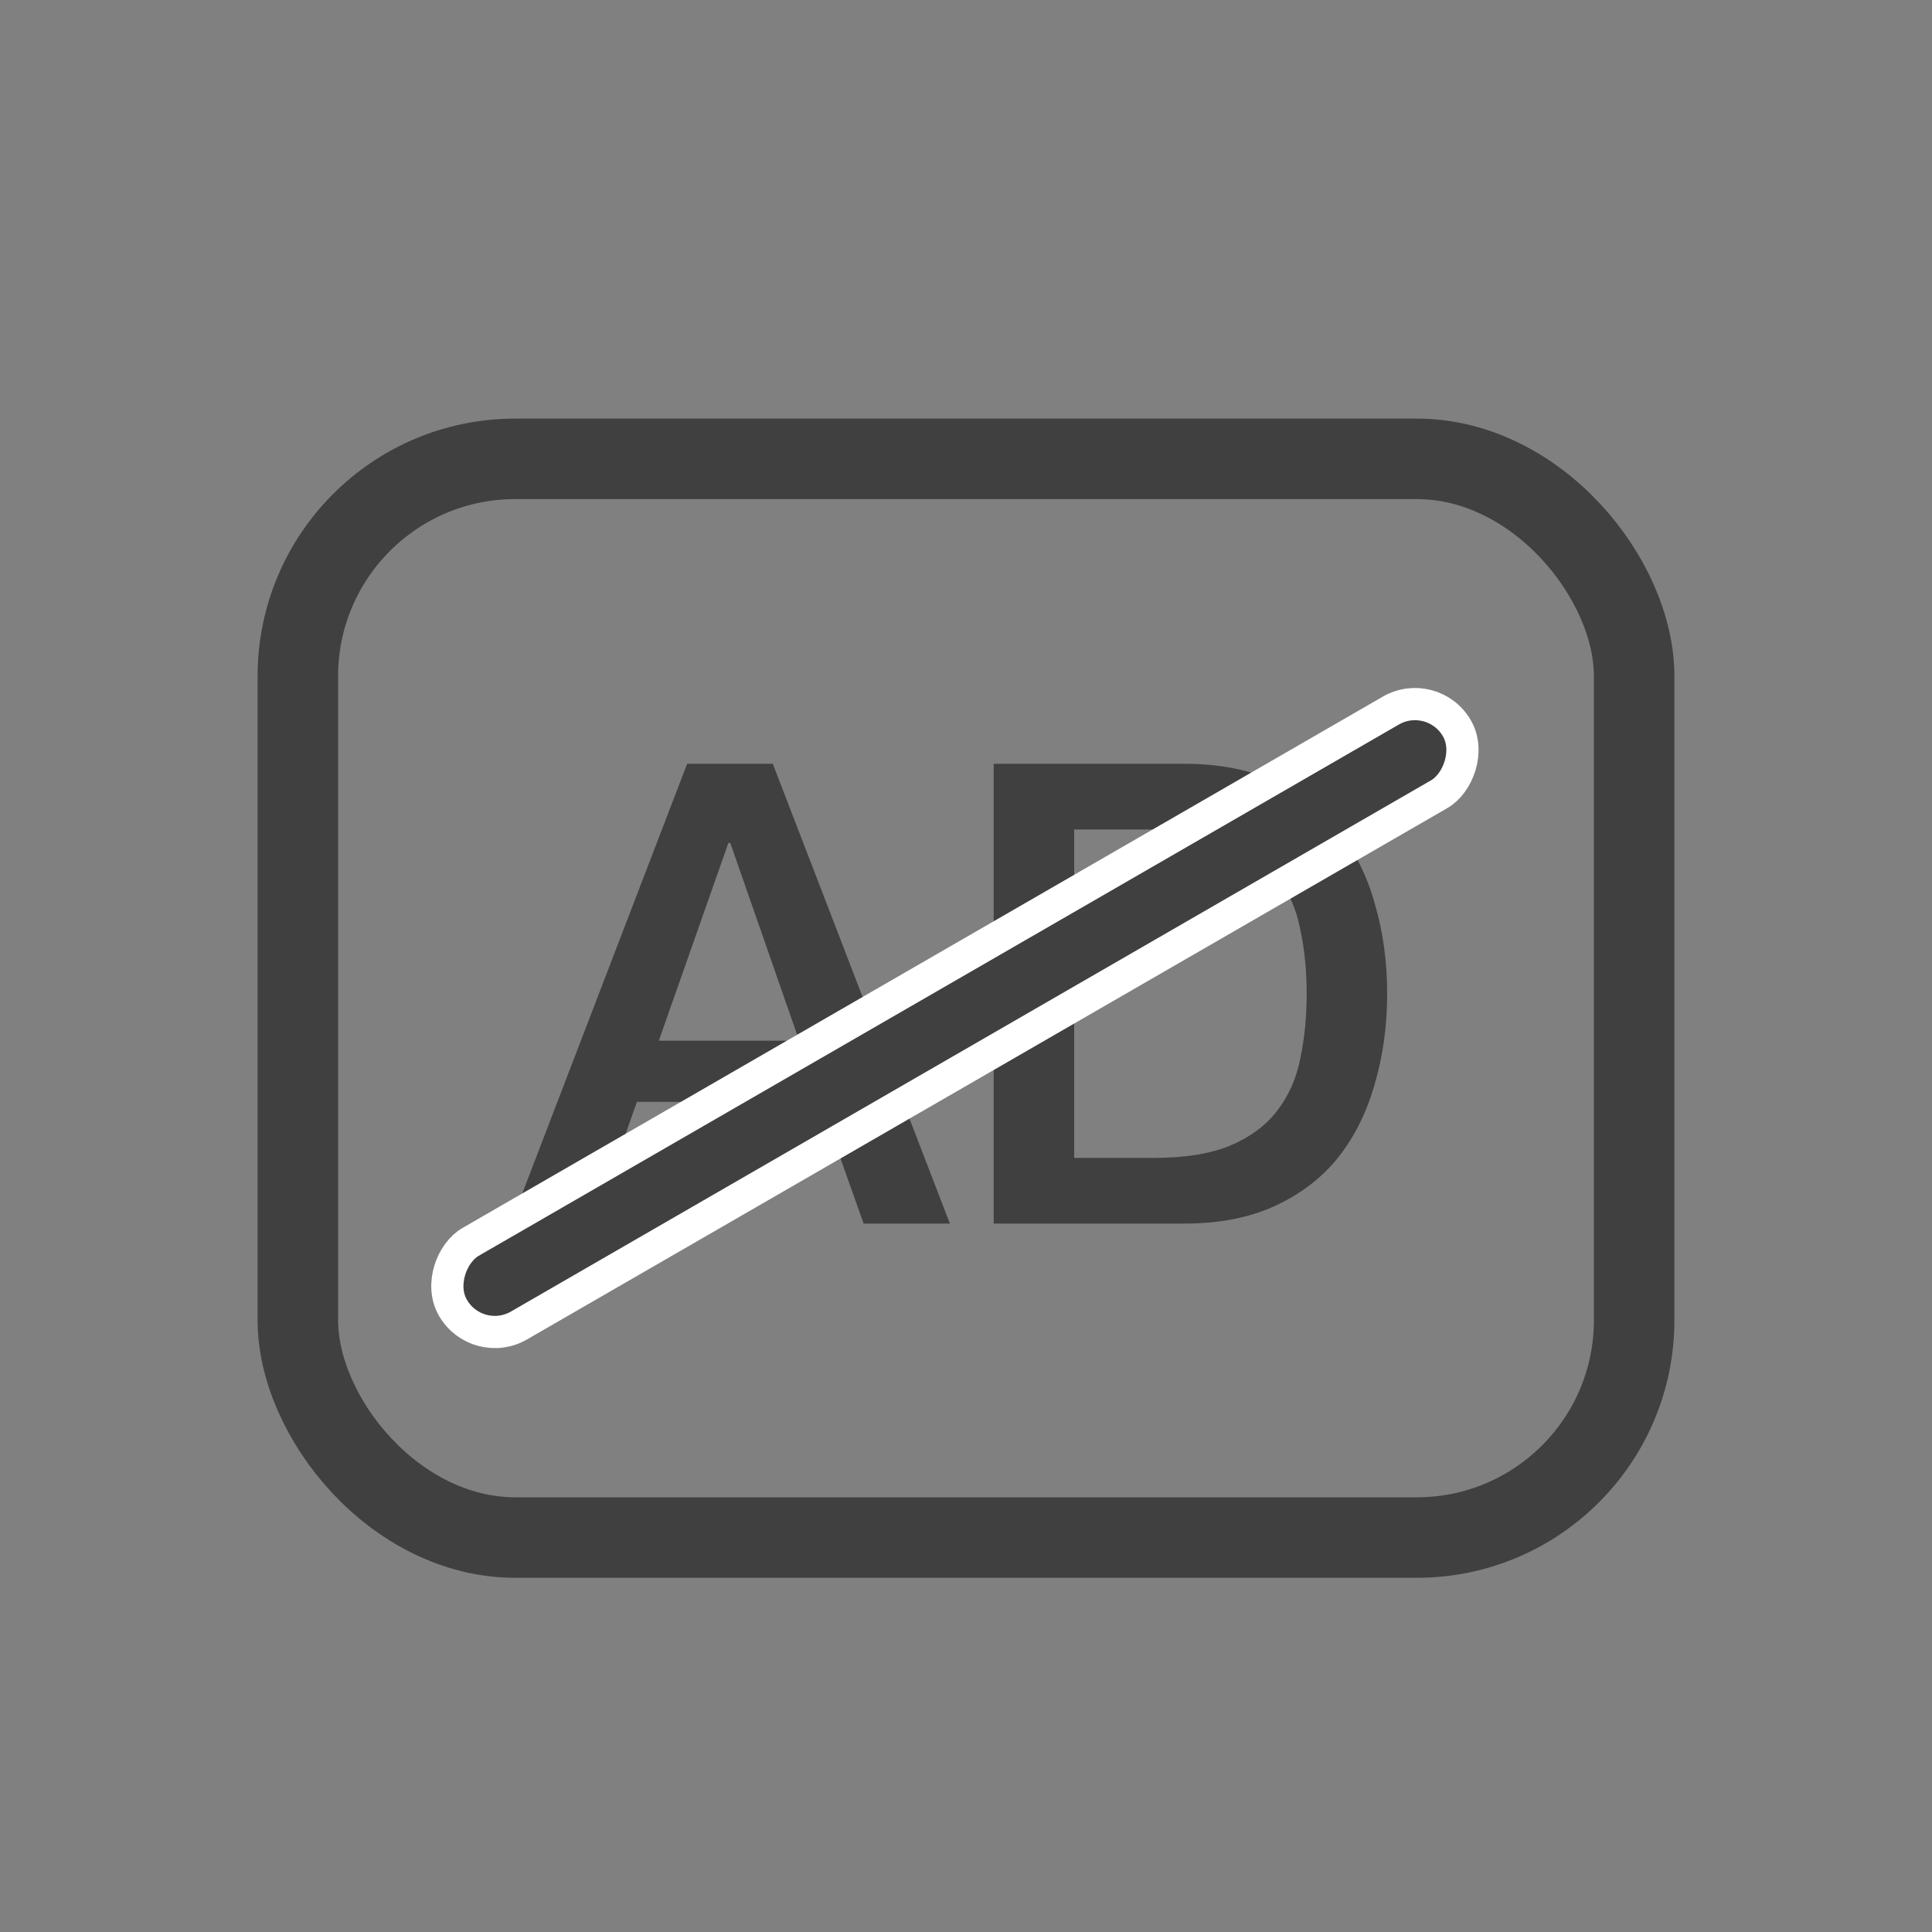
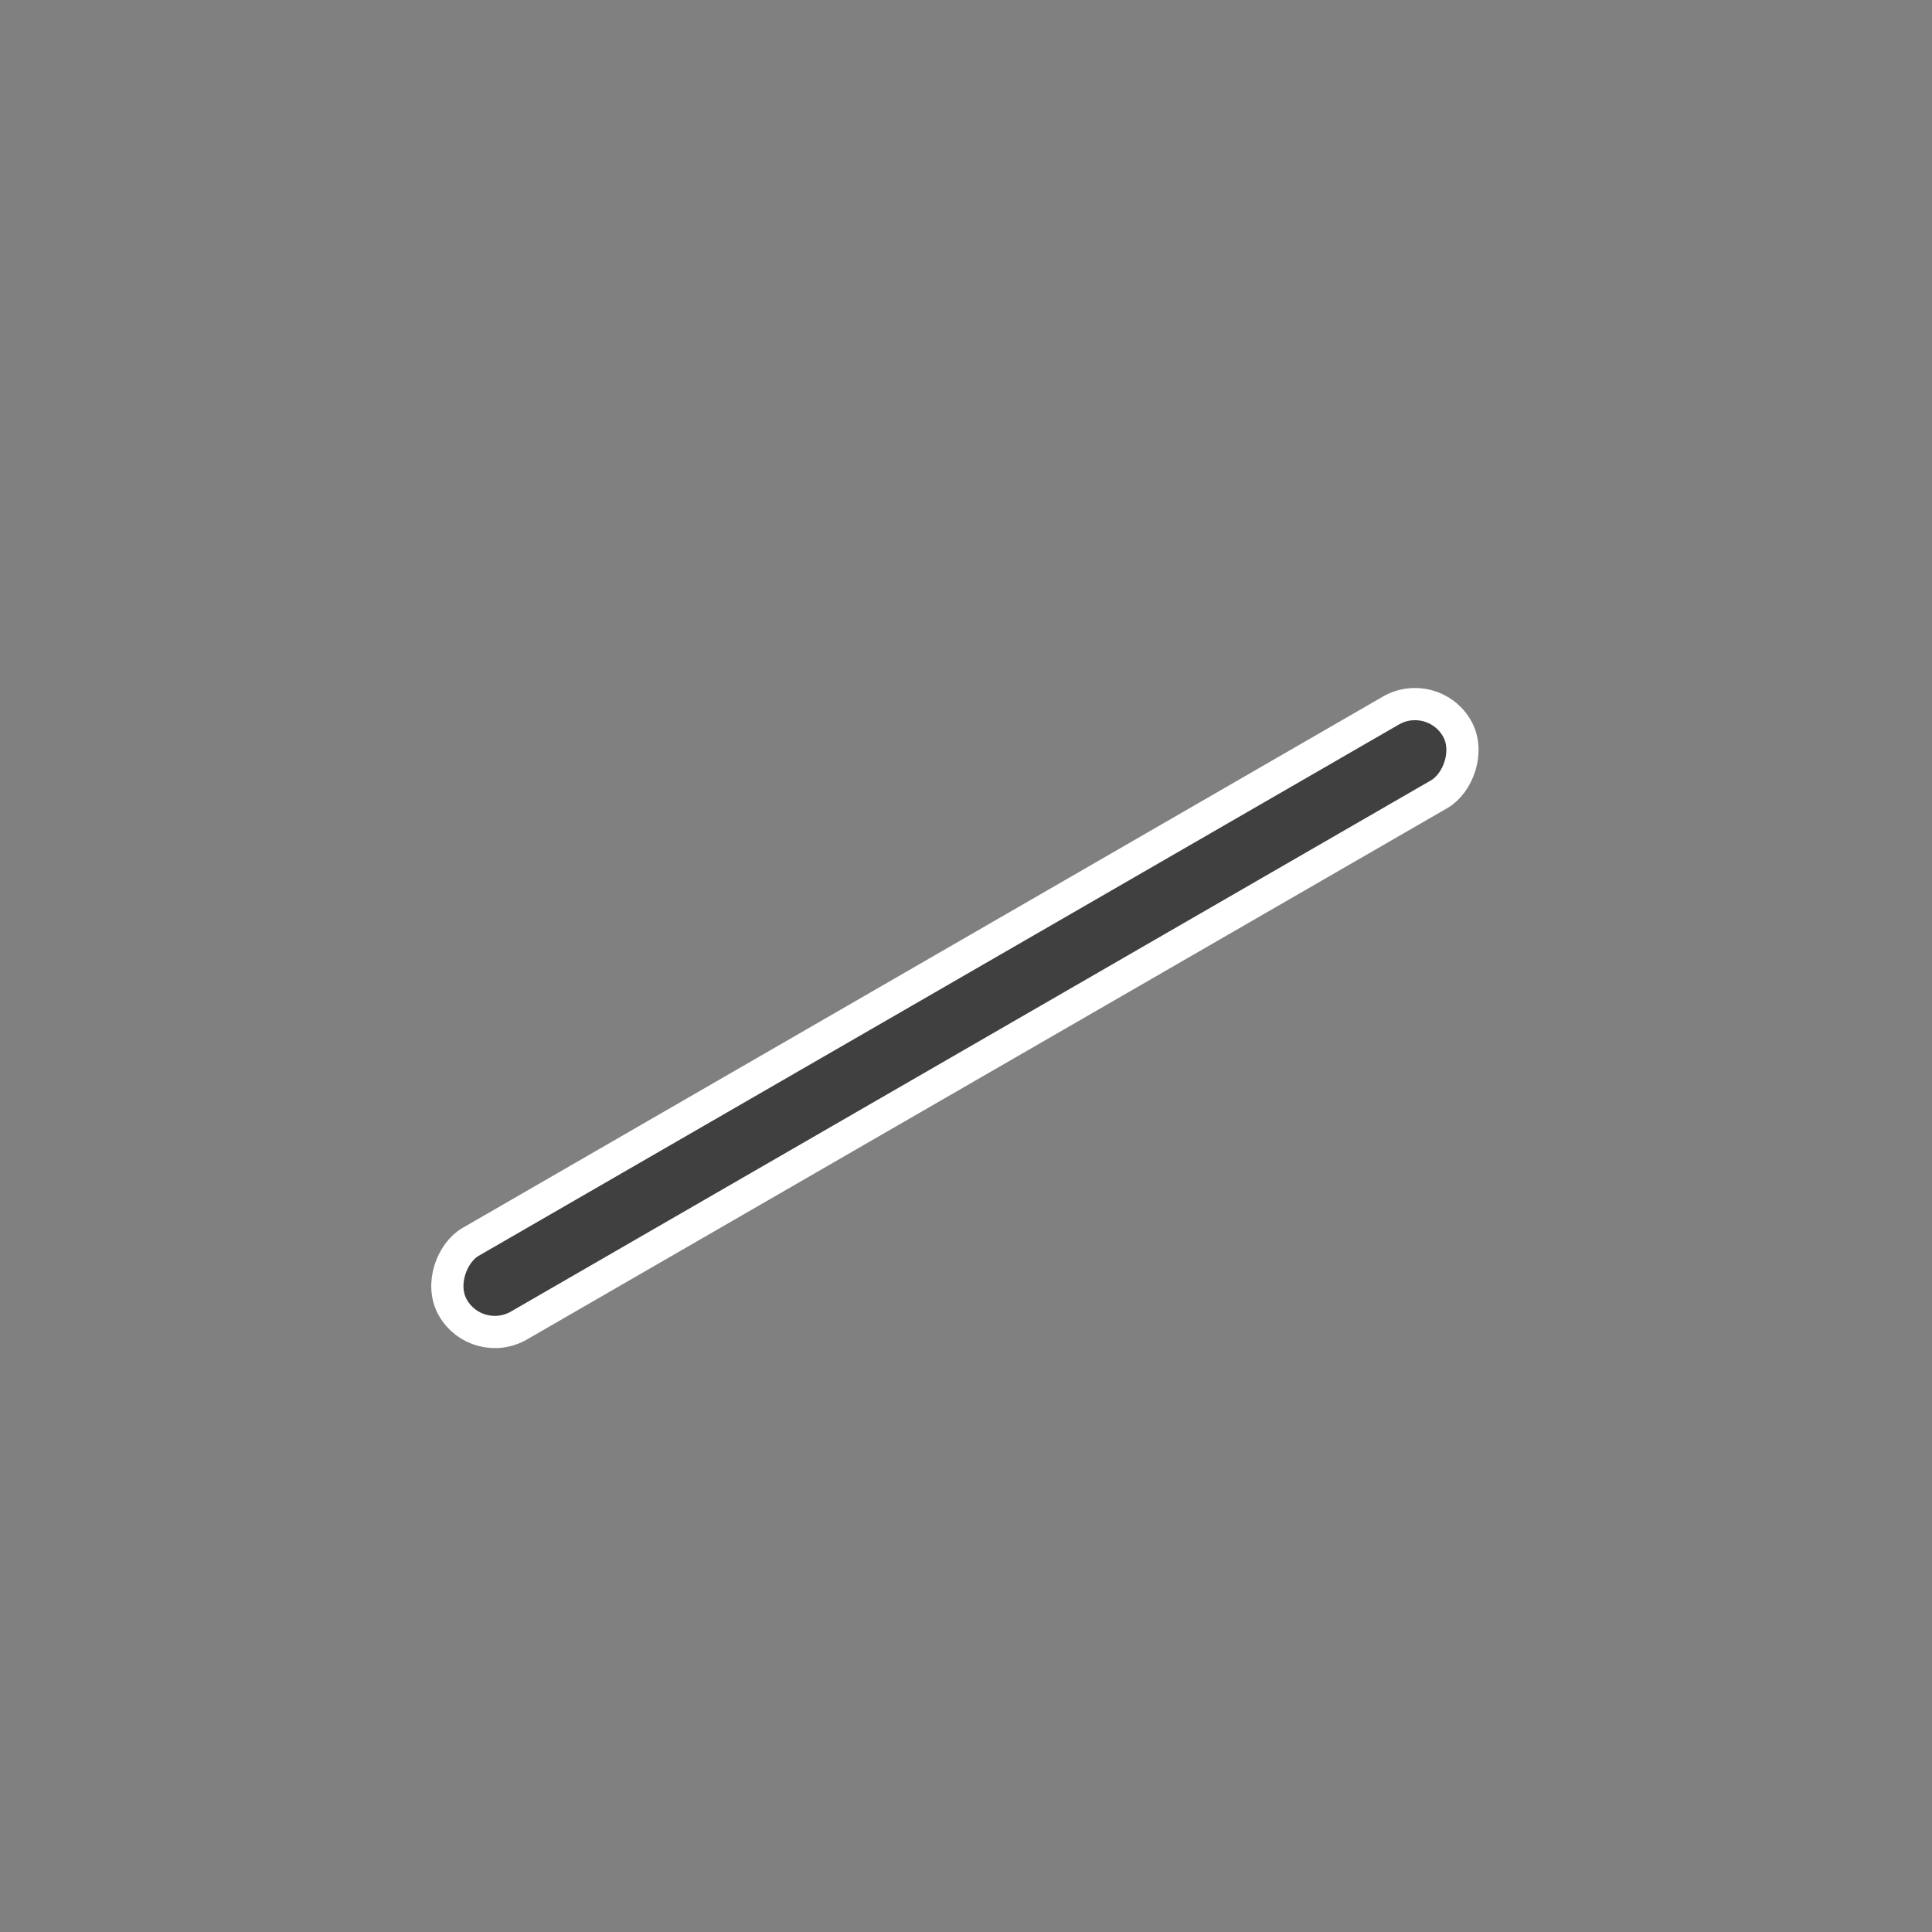
<svg xmlns="http://www.w3.org/2000/svg" width="60" height="60" viewBox="0 0 60 60" fill="none">
  <rect x="0" y="0" width="60" height="60" fill="#808080" stroke="none" />
-   <rect x="9.25" y="14.25" width="41.5" height="33.5" rx="6.75" stroke="#404040" stroke-width="2.5" />
-   <path d="M21.34 23.72H24L29.5 38H26.82L25.48 34.22H19.78L18.44 38H15.86L21.34 23.72ZM20.46 32.32H24.82L22.68 26.18H22.62L20.46 32.32ZM30.86 23.72H36.78C37.873 23.72 38.82 23.907 39.62 24.28C40.42 24.653 41.073 25.167 41.58 25.82C42.087 26.46 42.46 27.213 42.7 28.08C42.953 28.947 43.08 29.873 43.08 30.86C43.08 31.847 42.953 32.773 42.7 33.64C42.46 34.507 42.087 35.267 41.58 35.92C41.073 36.56 40.42 37.067 39.62 37.44C38.82 37.813 37.873 38 36.78 38H30.86V23.72ZM33.36 35.96H35.82C36.793 35.96 37.587 35.833 38.2 35.58C38.827 35.313 39.313 34.953 39.66 34.5C40.02 34.033 40.26 33.493 40.38 32.88C40.513 32.253 40.58 31.58 40.58 30.86C40.58 30.14 40.513 29.473 40.38 28.86C40.26 28.233 40.02 27.693 39.66 27.24C39.313 26.773 38.827 26.413 38.2 26.16C37.587 25.893 36.793 25.76 35.82 25.76H33.36V35.96Z" fill="#404040" />
  <rect x="44.494" y="21.317" width="3" height="36" rx="1.5" transform="rotate(60 44.494 21.317)" fill="#404040" stroke="white" />
</svg>